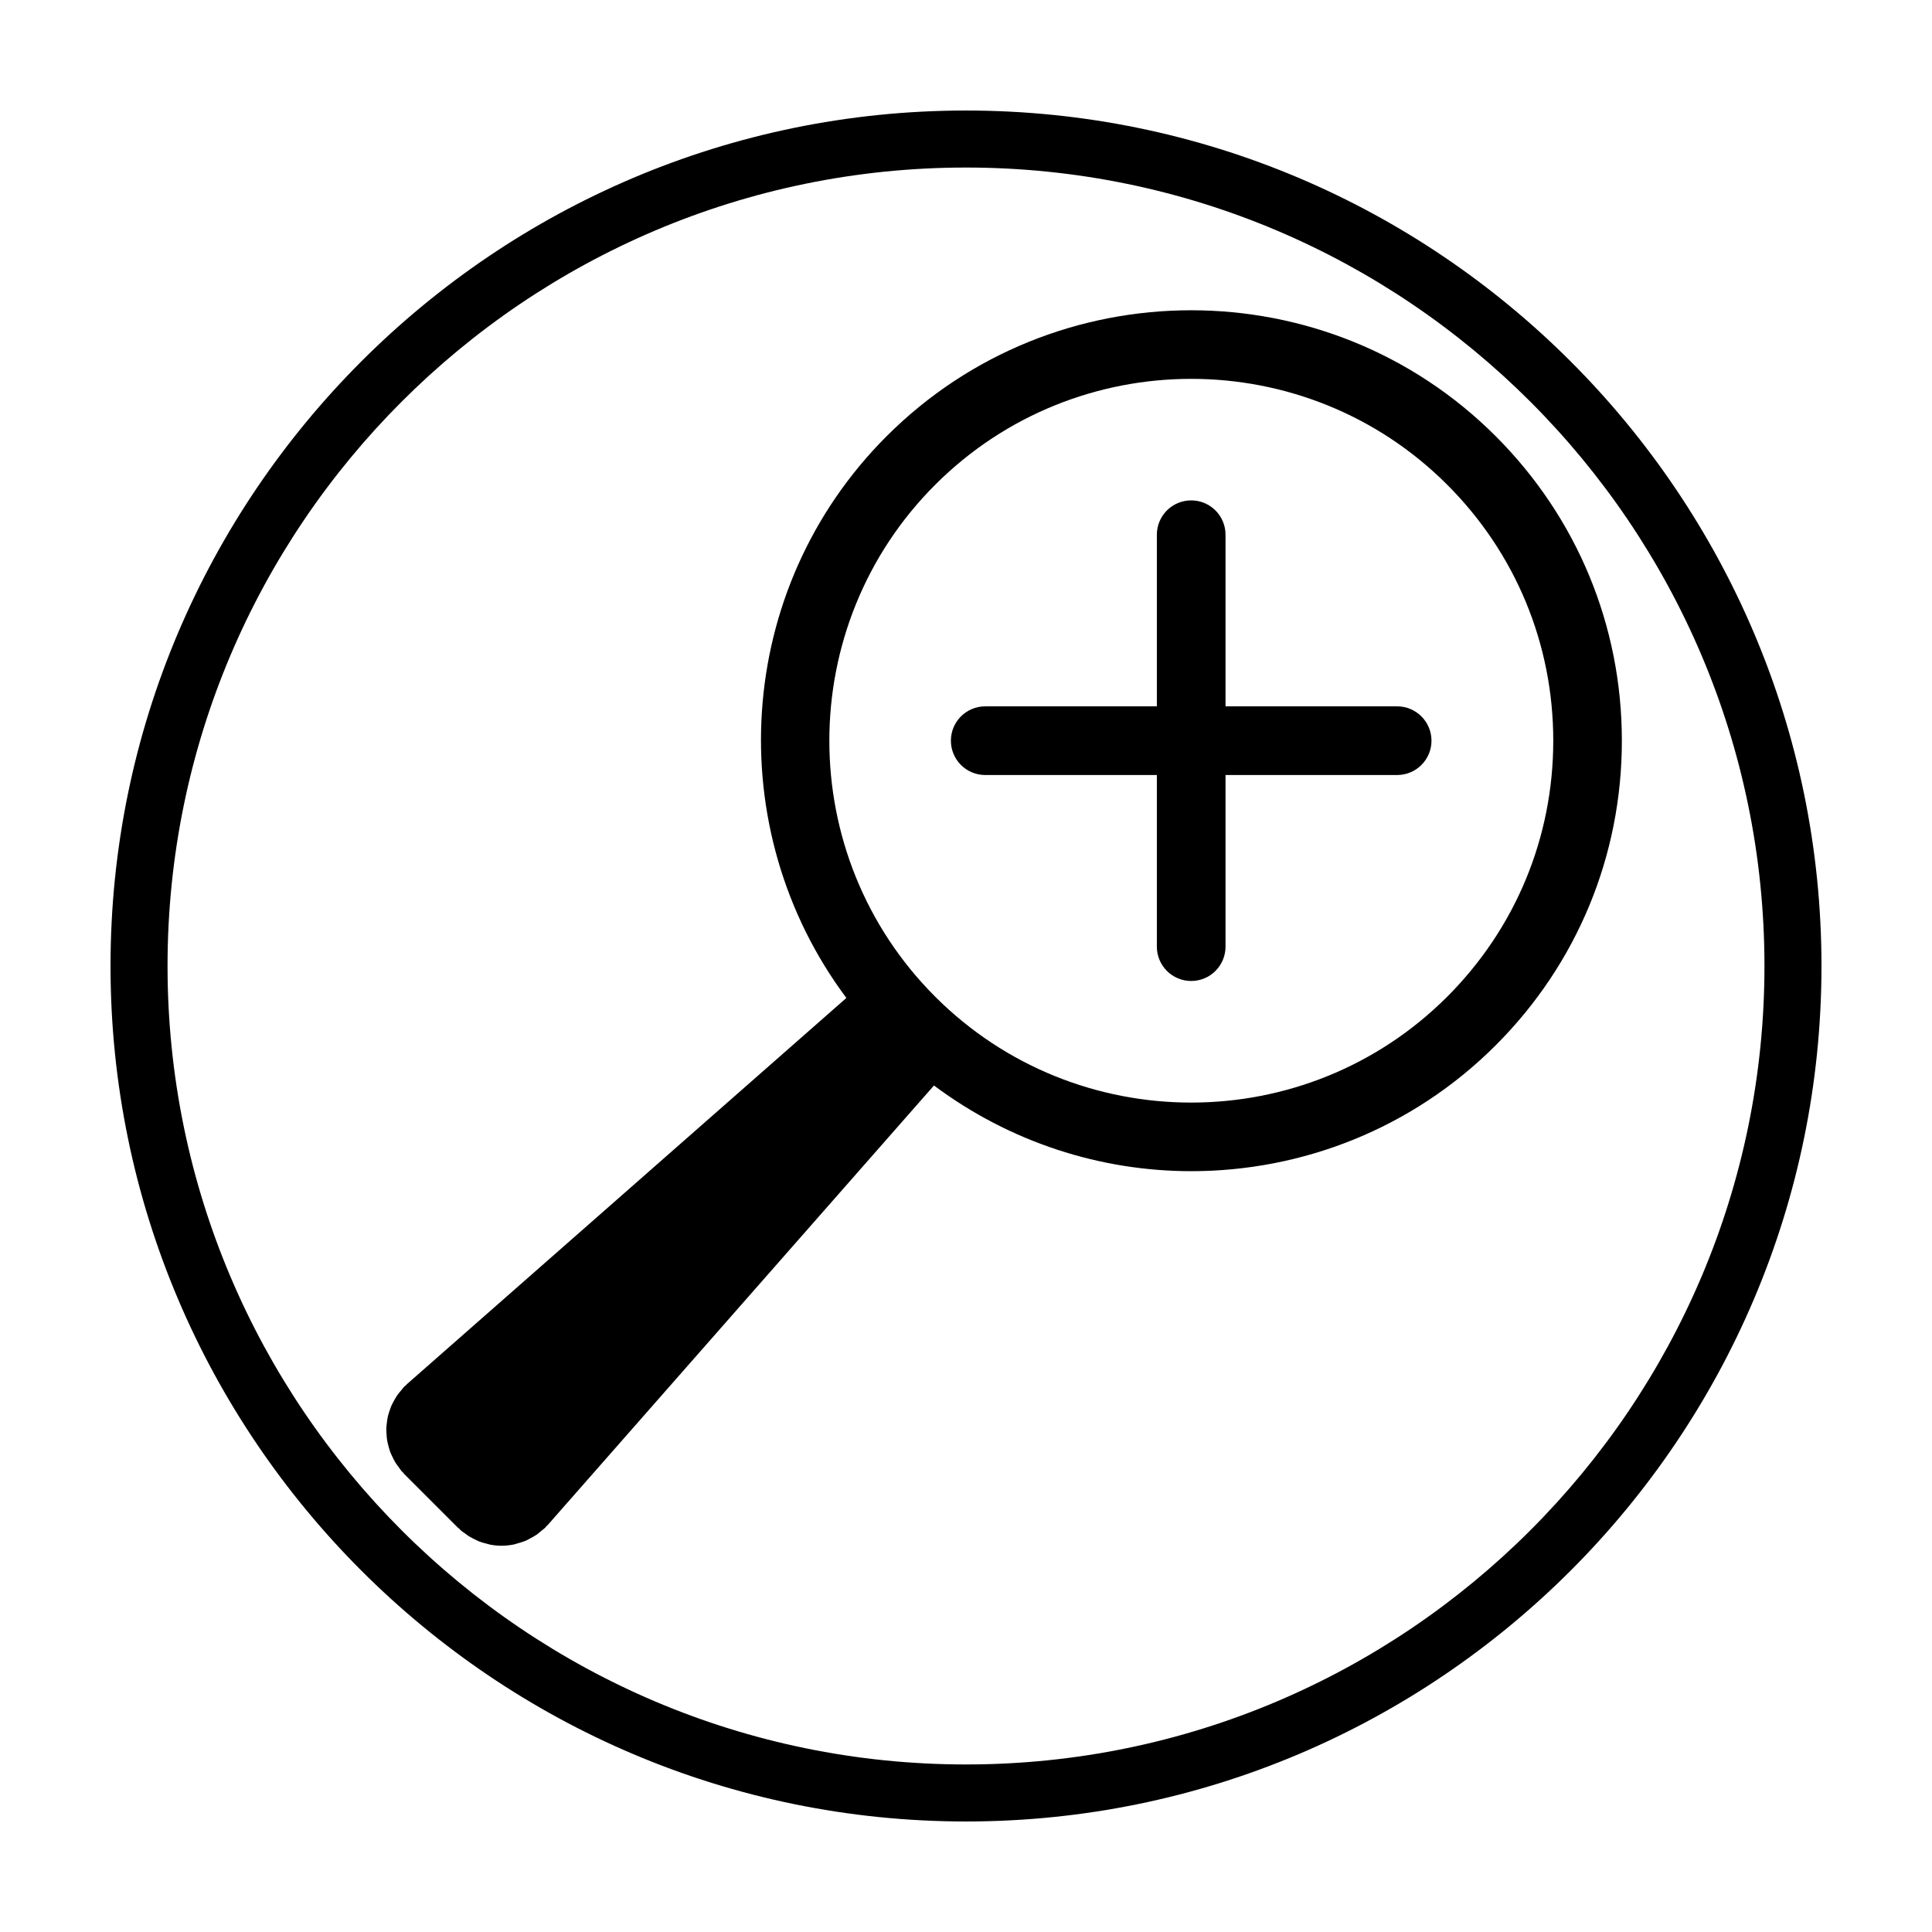
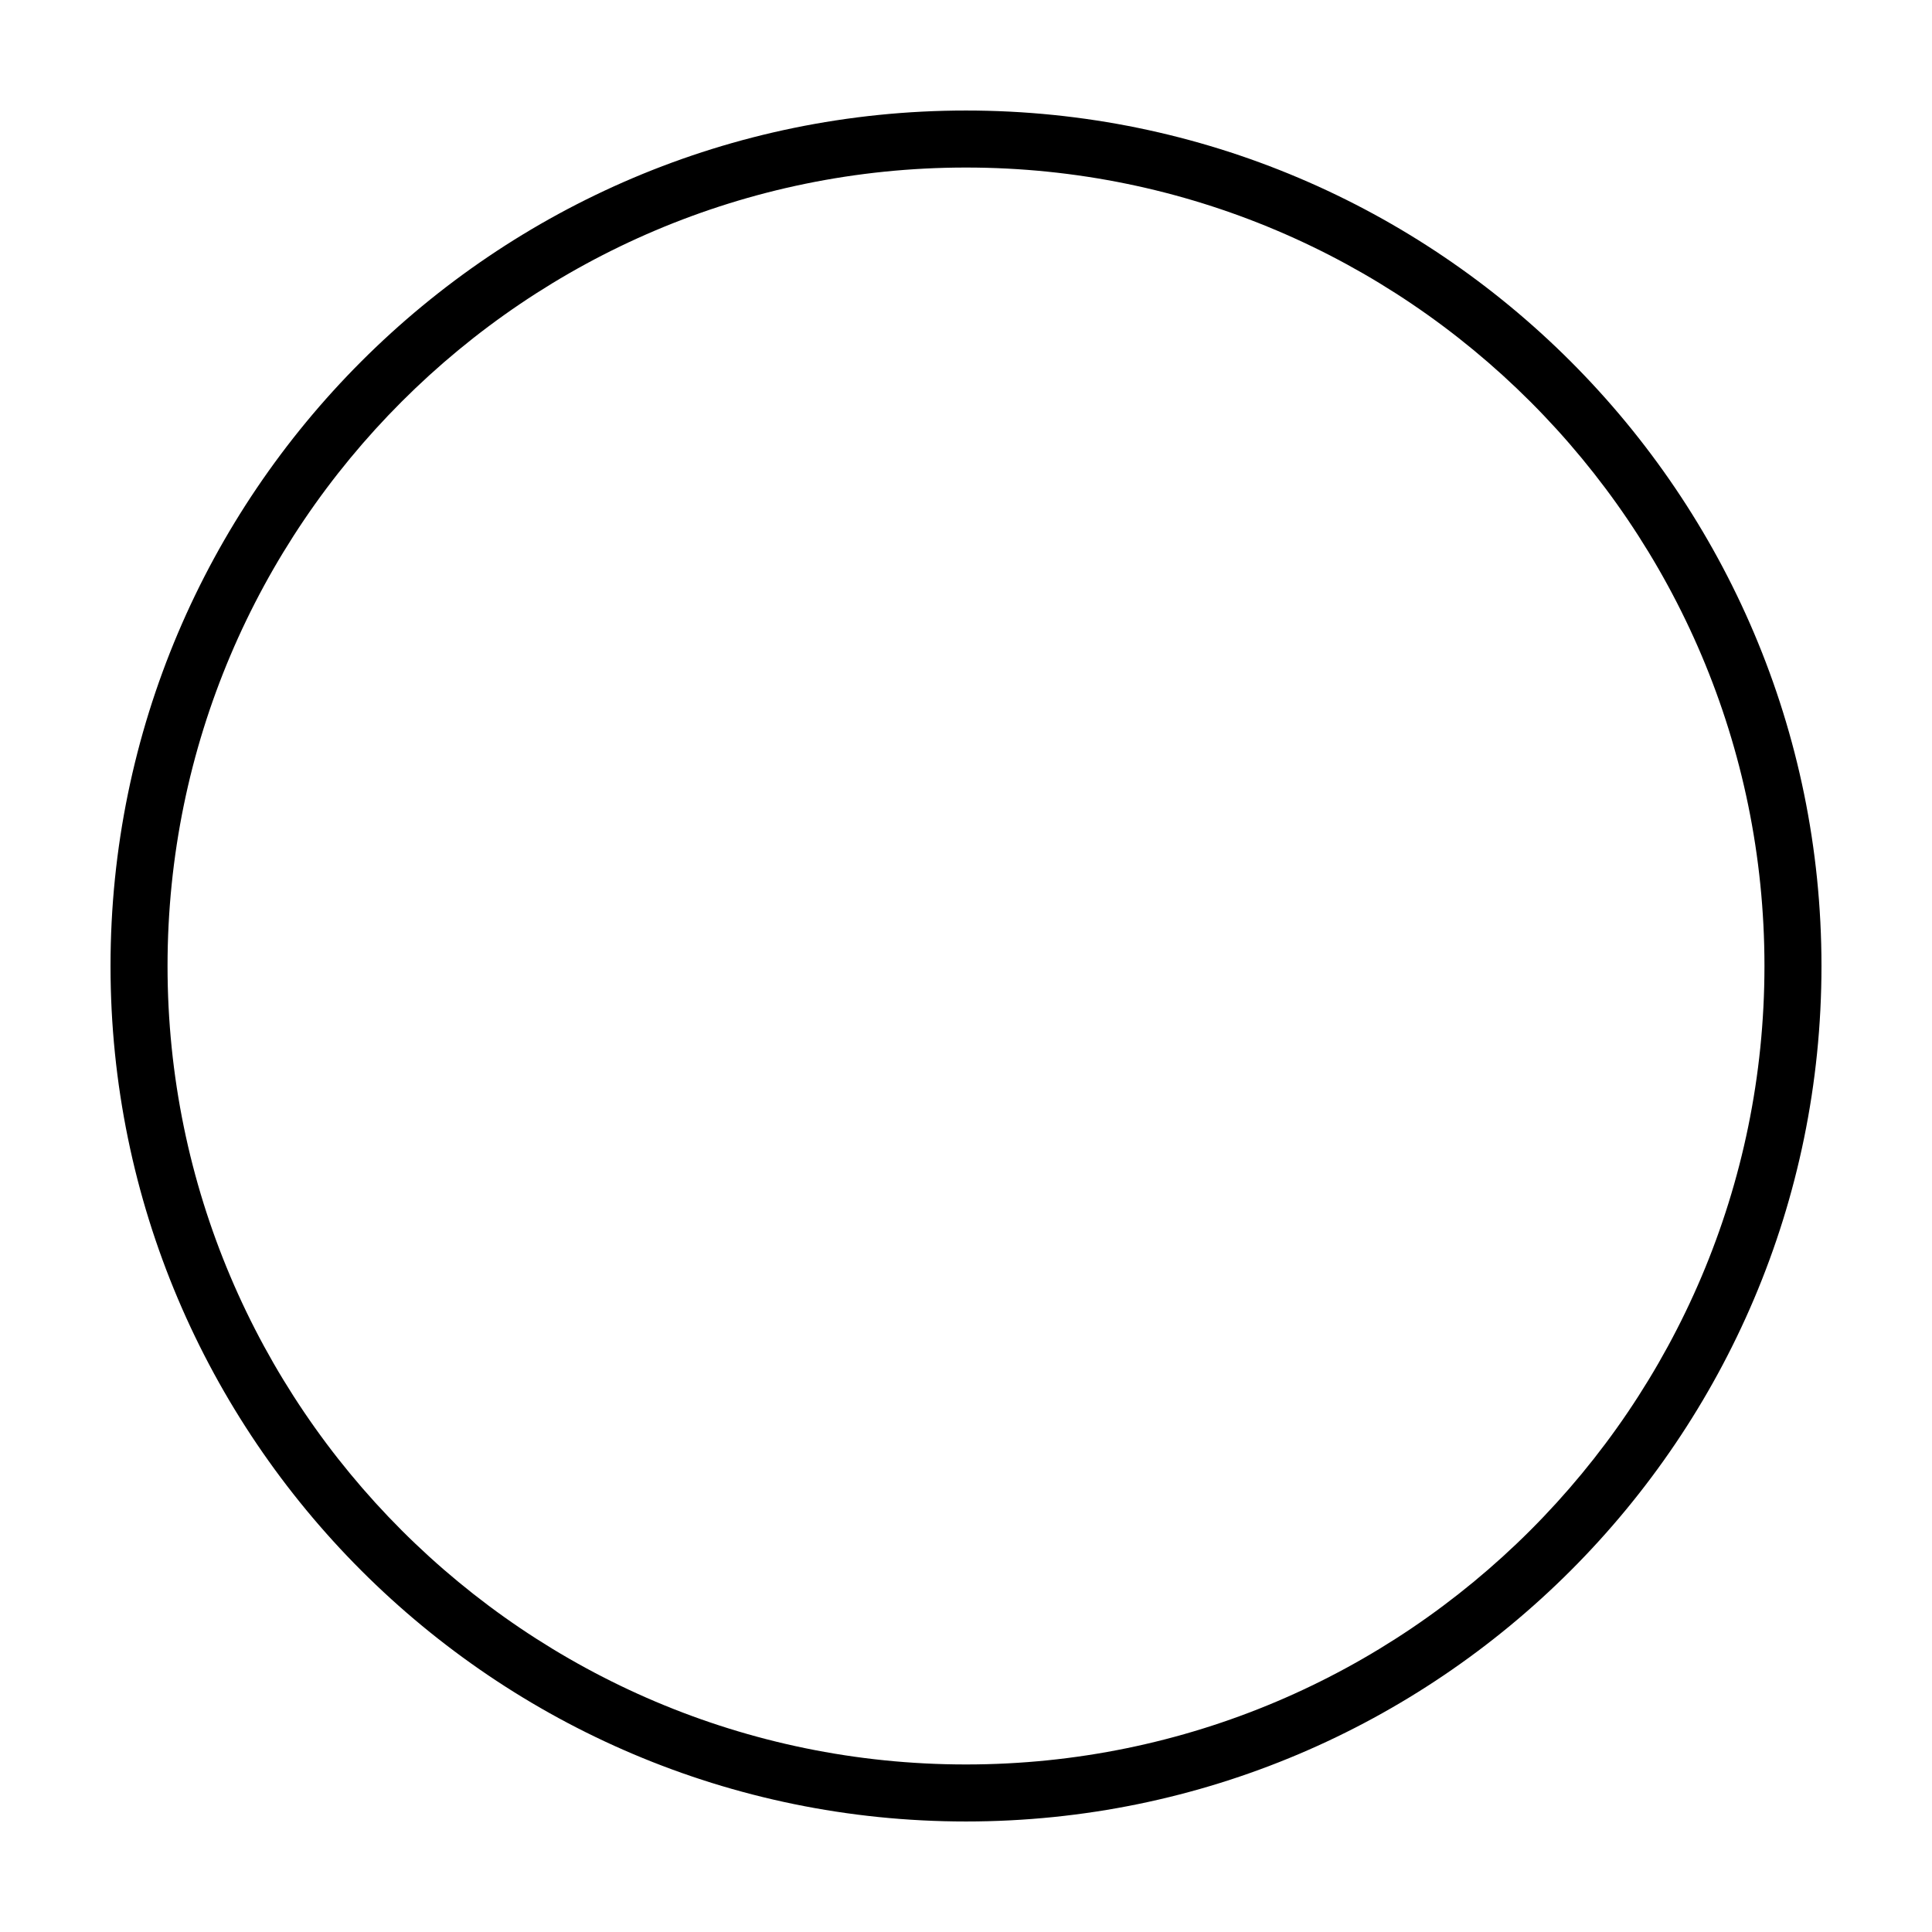
<svg xmlns="http://www.w3.org/2000/svg" fill="#000000" width="800px" height="800px" version="1.1" viewBox="144 144 512 512">
  <g>
    <path d="m400 173.29c-125.01 0-226.71 101.7-226.71 226.71s101.7 226.71 226.71 226.71 226.71-101.7 226.71-226.71c-0.004-125.01-101.71-226.71-226.71-226.71zm0 438.31c-116.68 0-211.6-94.922-211.6-211.6 0-116.68 94.922-211.6 211.6-211.6 116.68 0 211.6 94.922 211.6 211.6-0.004 116.68-94.926 211.6-211.6 211.6z" />
-     <path d="m378.97 259.59c-40.551 40.551-44.023 104.21-10.672 148.88l-116.4 102.29c-0.137 0.117-0.227 0.262-0.359 0.383-0.133 0.125-0.289 0.211-0.414 0.336-0.273 0.273-0.469 0.59-0.715 0.875-0.367 0.422-0.734 0.84-1.055 1.289-0.312 0.441-0.574 0.902-0.836 1.371-0.262 0.469-0.527 0.926-0.746 1.41-0.215 0.492-0.387 0.996-0.555 1.508-0.16 0.492-0.328 0.984-0.438 1.484-0.117 0.52-0.188 1.039-0.25 1.562-0.066 0.52-0.133 1.027-0.145 1.551-0.016 0.52 0.016 1.039 0.051 1.559 0.035 0.527 0.066 1.047 0.152 1.57 0.082 0.52 0.215 1.02 0.348 1.527 0.133 0.508 0.266 1.02 0.449 1.516 0.188 0.508 0.422 0.992 0.664 1.484 0.227 0.469 0.453 0.938 0.73 1.391 0.297 0.484 0.645 0.934 0.992 1.391 0.227 0.293 0.395 0.613 0.641 0.898 0.109 0.125 0.246 0.211 0.363 0.332 0.133 0.141 0.223 0.301 0.359 0.438l14.211 14.211c0.133 0.133 0.281 0.215 0.418 0.336 0.133 0.121 0.223 0.262 0.352 0.383 0.324 0.289 0.684 0.492 1.027 0.746 0.367 0.277 0.727 0.562 1.113 0.805 0.527 0.332 1.082 0.594 1.637 0.863 0.371 0.176 0.73 0.383 1.109 0.527 0.648 0.25 1.316 0.422 1.984 0.59 0.312 0.074 0.609 0.191 0.926 0.25 0.992 0.188 2 0.289 3.004 0.289h0.004 0.004c1.094 0 2.188-0.121 3.258-0.336 0.336-0.066 0.656-0.203 0.984-0.293 0.73-0.195 1.457-0.398 2.16-0.695 0.398-0.172 0.766-0.402 1.148-0.605 0.605-0.316 1.203-0.625 1.77-1.023 0.395-0.273 0.75-0.605 1.125-0.918 0.379-0.312 0.781-0.574 1.133-0.926 0.137-0.137 0.227-0.297 0.359-0.438 0.117-0.121 0.25-0.207 0.363-0.332l102.29-116.4c20.156 15.055 44.129 22.707 68.176 22.707 29.223 0 58.457-11.129 80.707-33.379 21.539-21.547 33.414-50.207 33.414-80.691s-11.875-59.148-33.434-80.707c-44.496-44.5-116.91-44.5-161.41 0zm148.55 148.55c-37.406 37.406-98.273 37.406-135.68 0s-37.406-98.273 0-135.68c18.707-18.703 43.273-28.059 67.844-28.059 24.57 0 49.137 9.352 67.844 28.059 18.121 18.121 28.102 42.215 28.102 67.844-0.008 25.621-9.988 49.711-28.109 67.836z" />
-     <path d="m514.26 331.19h-45.484v-45.484c0-5.023-4.07-9.098-9.098-9.098-5.023 0-9.098 4.07-9.098 9.098v45.484h-45.484c-5.023 0-9.098 4.07-9.098 9.098 0 5.023 4.07 9.098 9.098 9.098h45.484v45.484c0 5.023 4.07 9.098 9.098 9.098 5.023 0 9.098-4.07 9.098-9.098v-45.484h45.484c5.023 0 9.098-4.07 9.098-9.098-0.004-5.023-4.074-9.098-9.098-9.098z" />
  </g>
</svg>